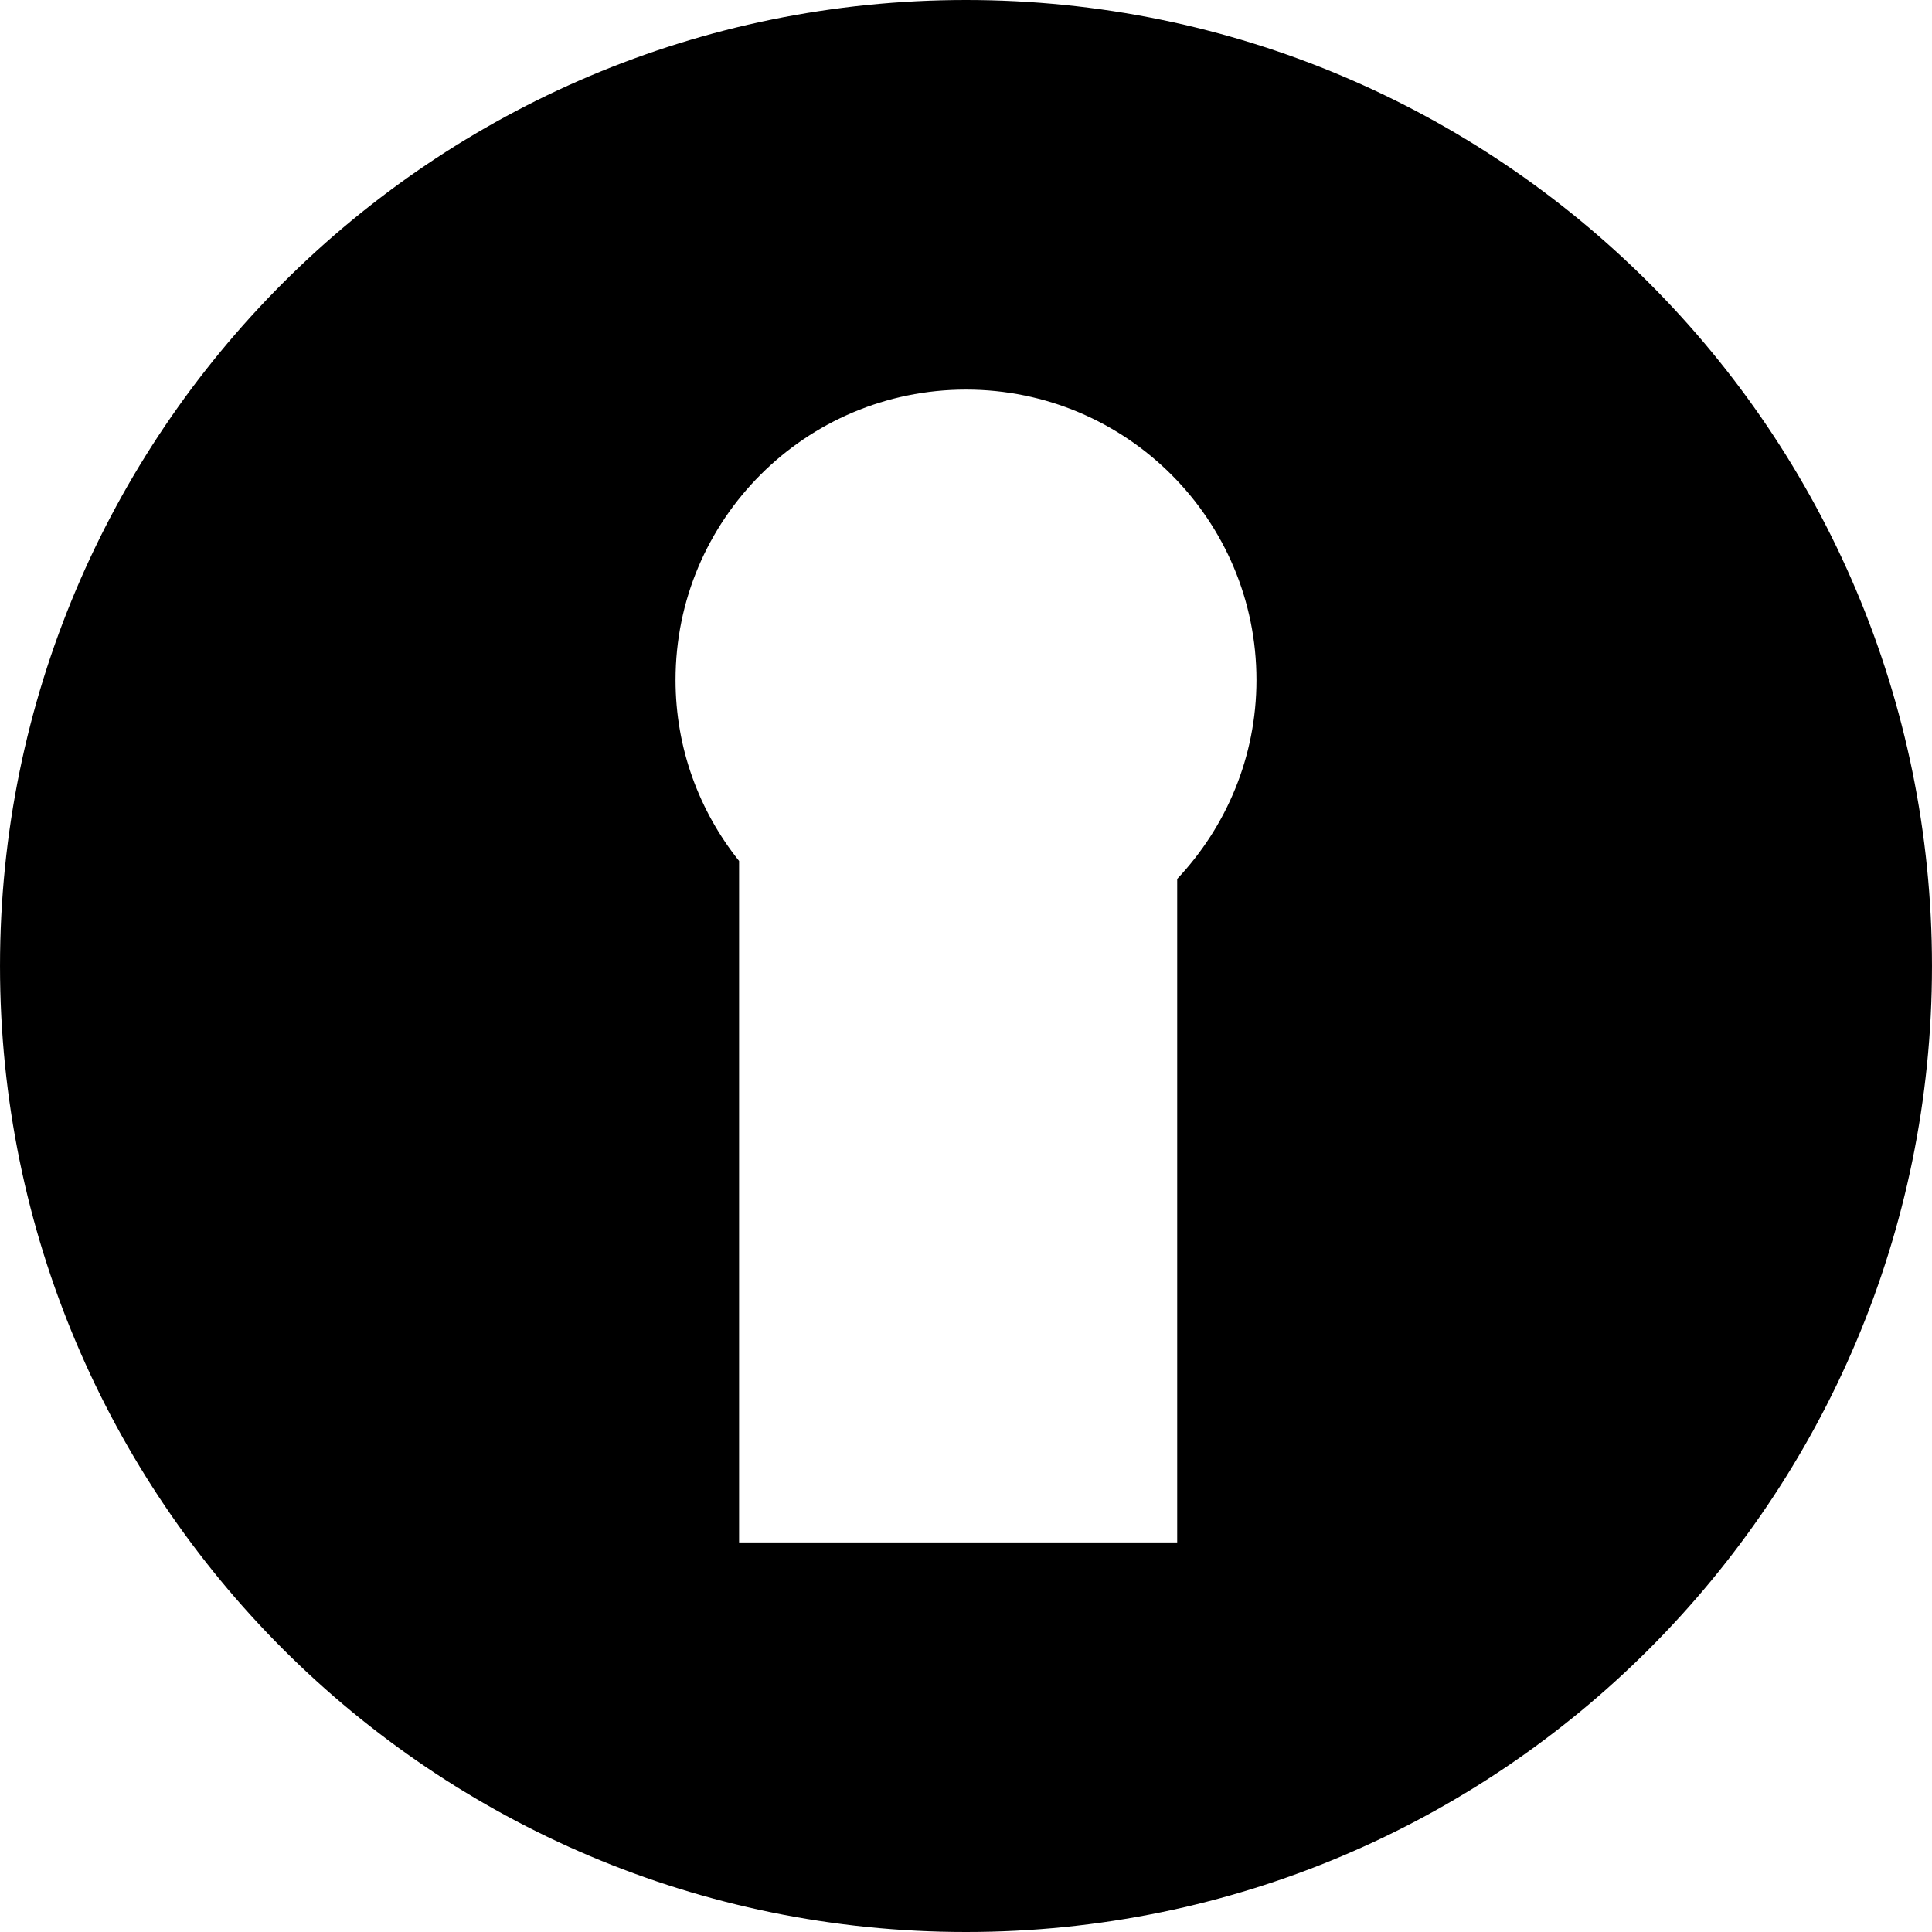
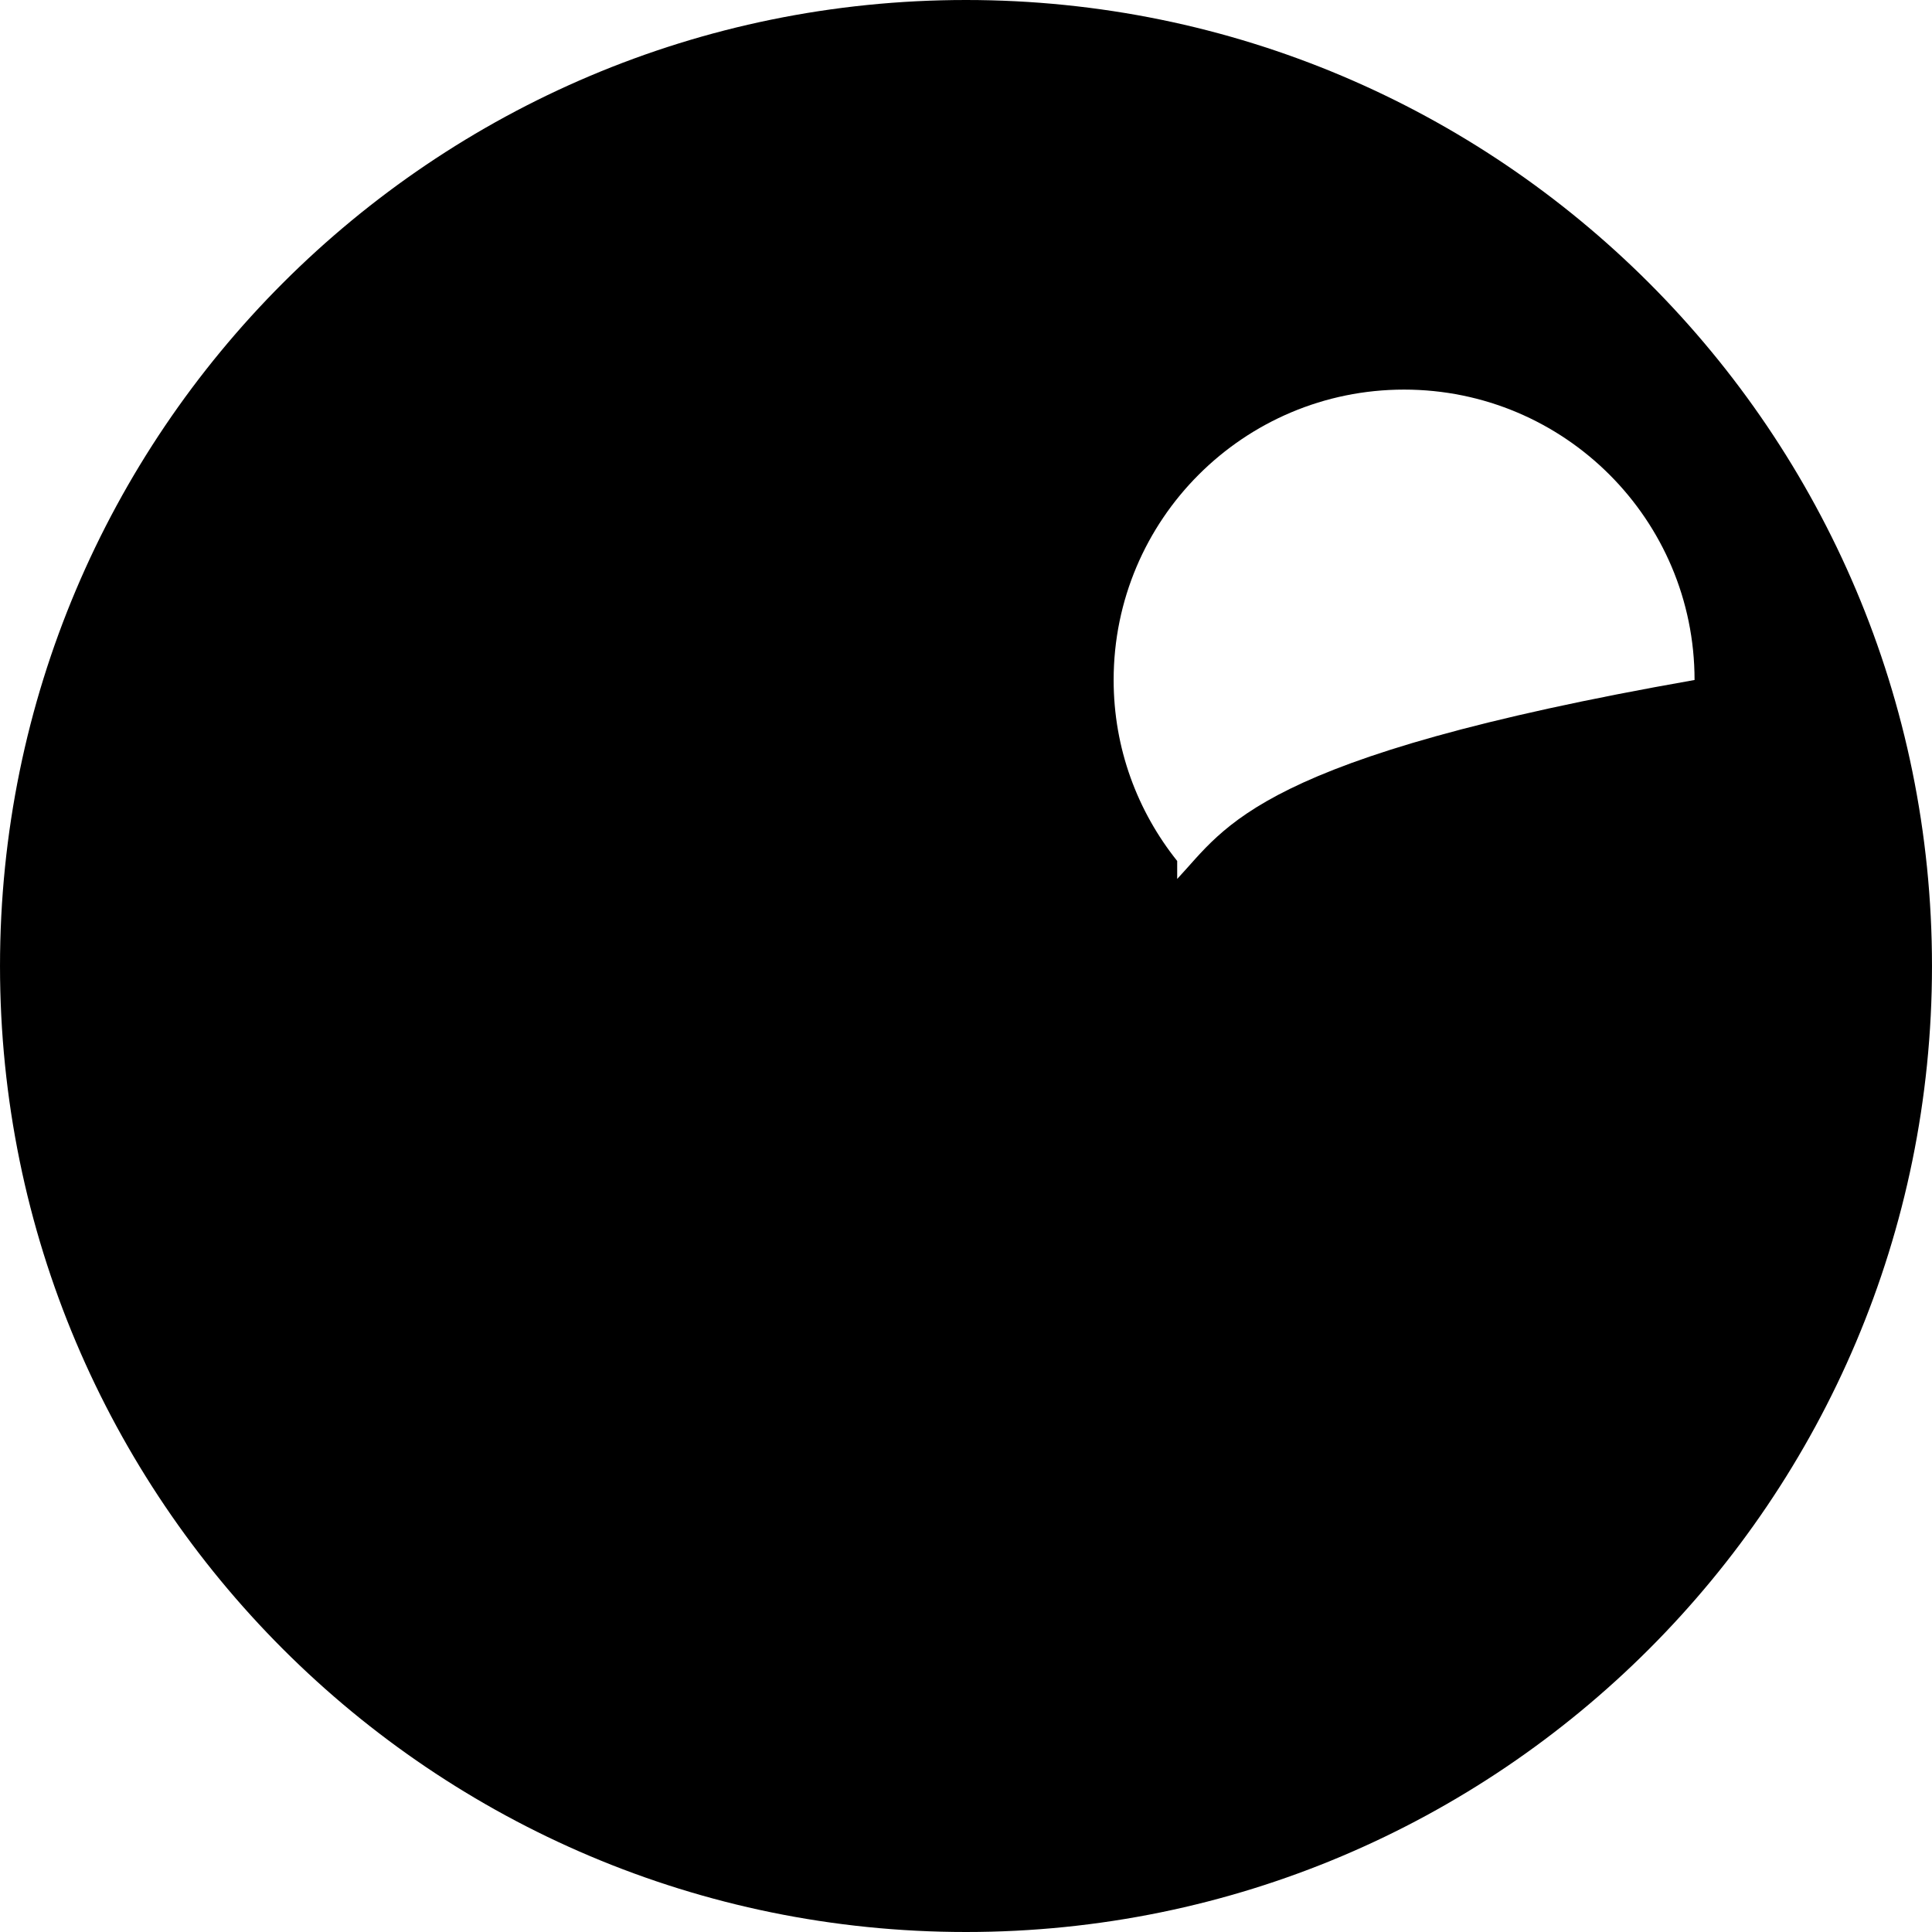
<svg xmlns="http://www.w3.org/2000/svg" fill="#000000" version="1.1" id="Capa_1" width="800px" height="800px" viewBox="0 0 468.238 468.238" xml:space="preserve">
  <g>
-     <path d="M234.119,0C104.83,0,0.002,104.821,0.002,234.125c0,129.298,104.821,234.113,234.116,234.113   s234.117-104.815,234.117-234.113S363.408,0,234.119,0z M285.303,213.018V373.82H179.125V208.665   c-9.617-12.038-15.403-27.249-15.403-43.864c0-38.869,31.522-70.379,70.397-70.379c38.878,0,70.395,31.516,70.395,70.379   C304.513,183.479,297.172,200.41,285.303,213.018z" />
+     <path d="M234.119,0C104.83,0,0.002,104.821,0.002,234.125c0,129.298,104.821,234.113,234.116,234.113   s234.117-104.815,234.117-234.113S363.408,0,234.119,0z M285.303,213.018V373.82V208.665   c-9.617-12.038-15.403-27.249-15.403-43.864c0-38.869,31.522-70.379,70.397-70.379c38.878,0,70.395,31.516,70.395,70.379   C304.513,183.479,297.172,200.41,285.303,213.018z" />
  </g>
</svg>